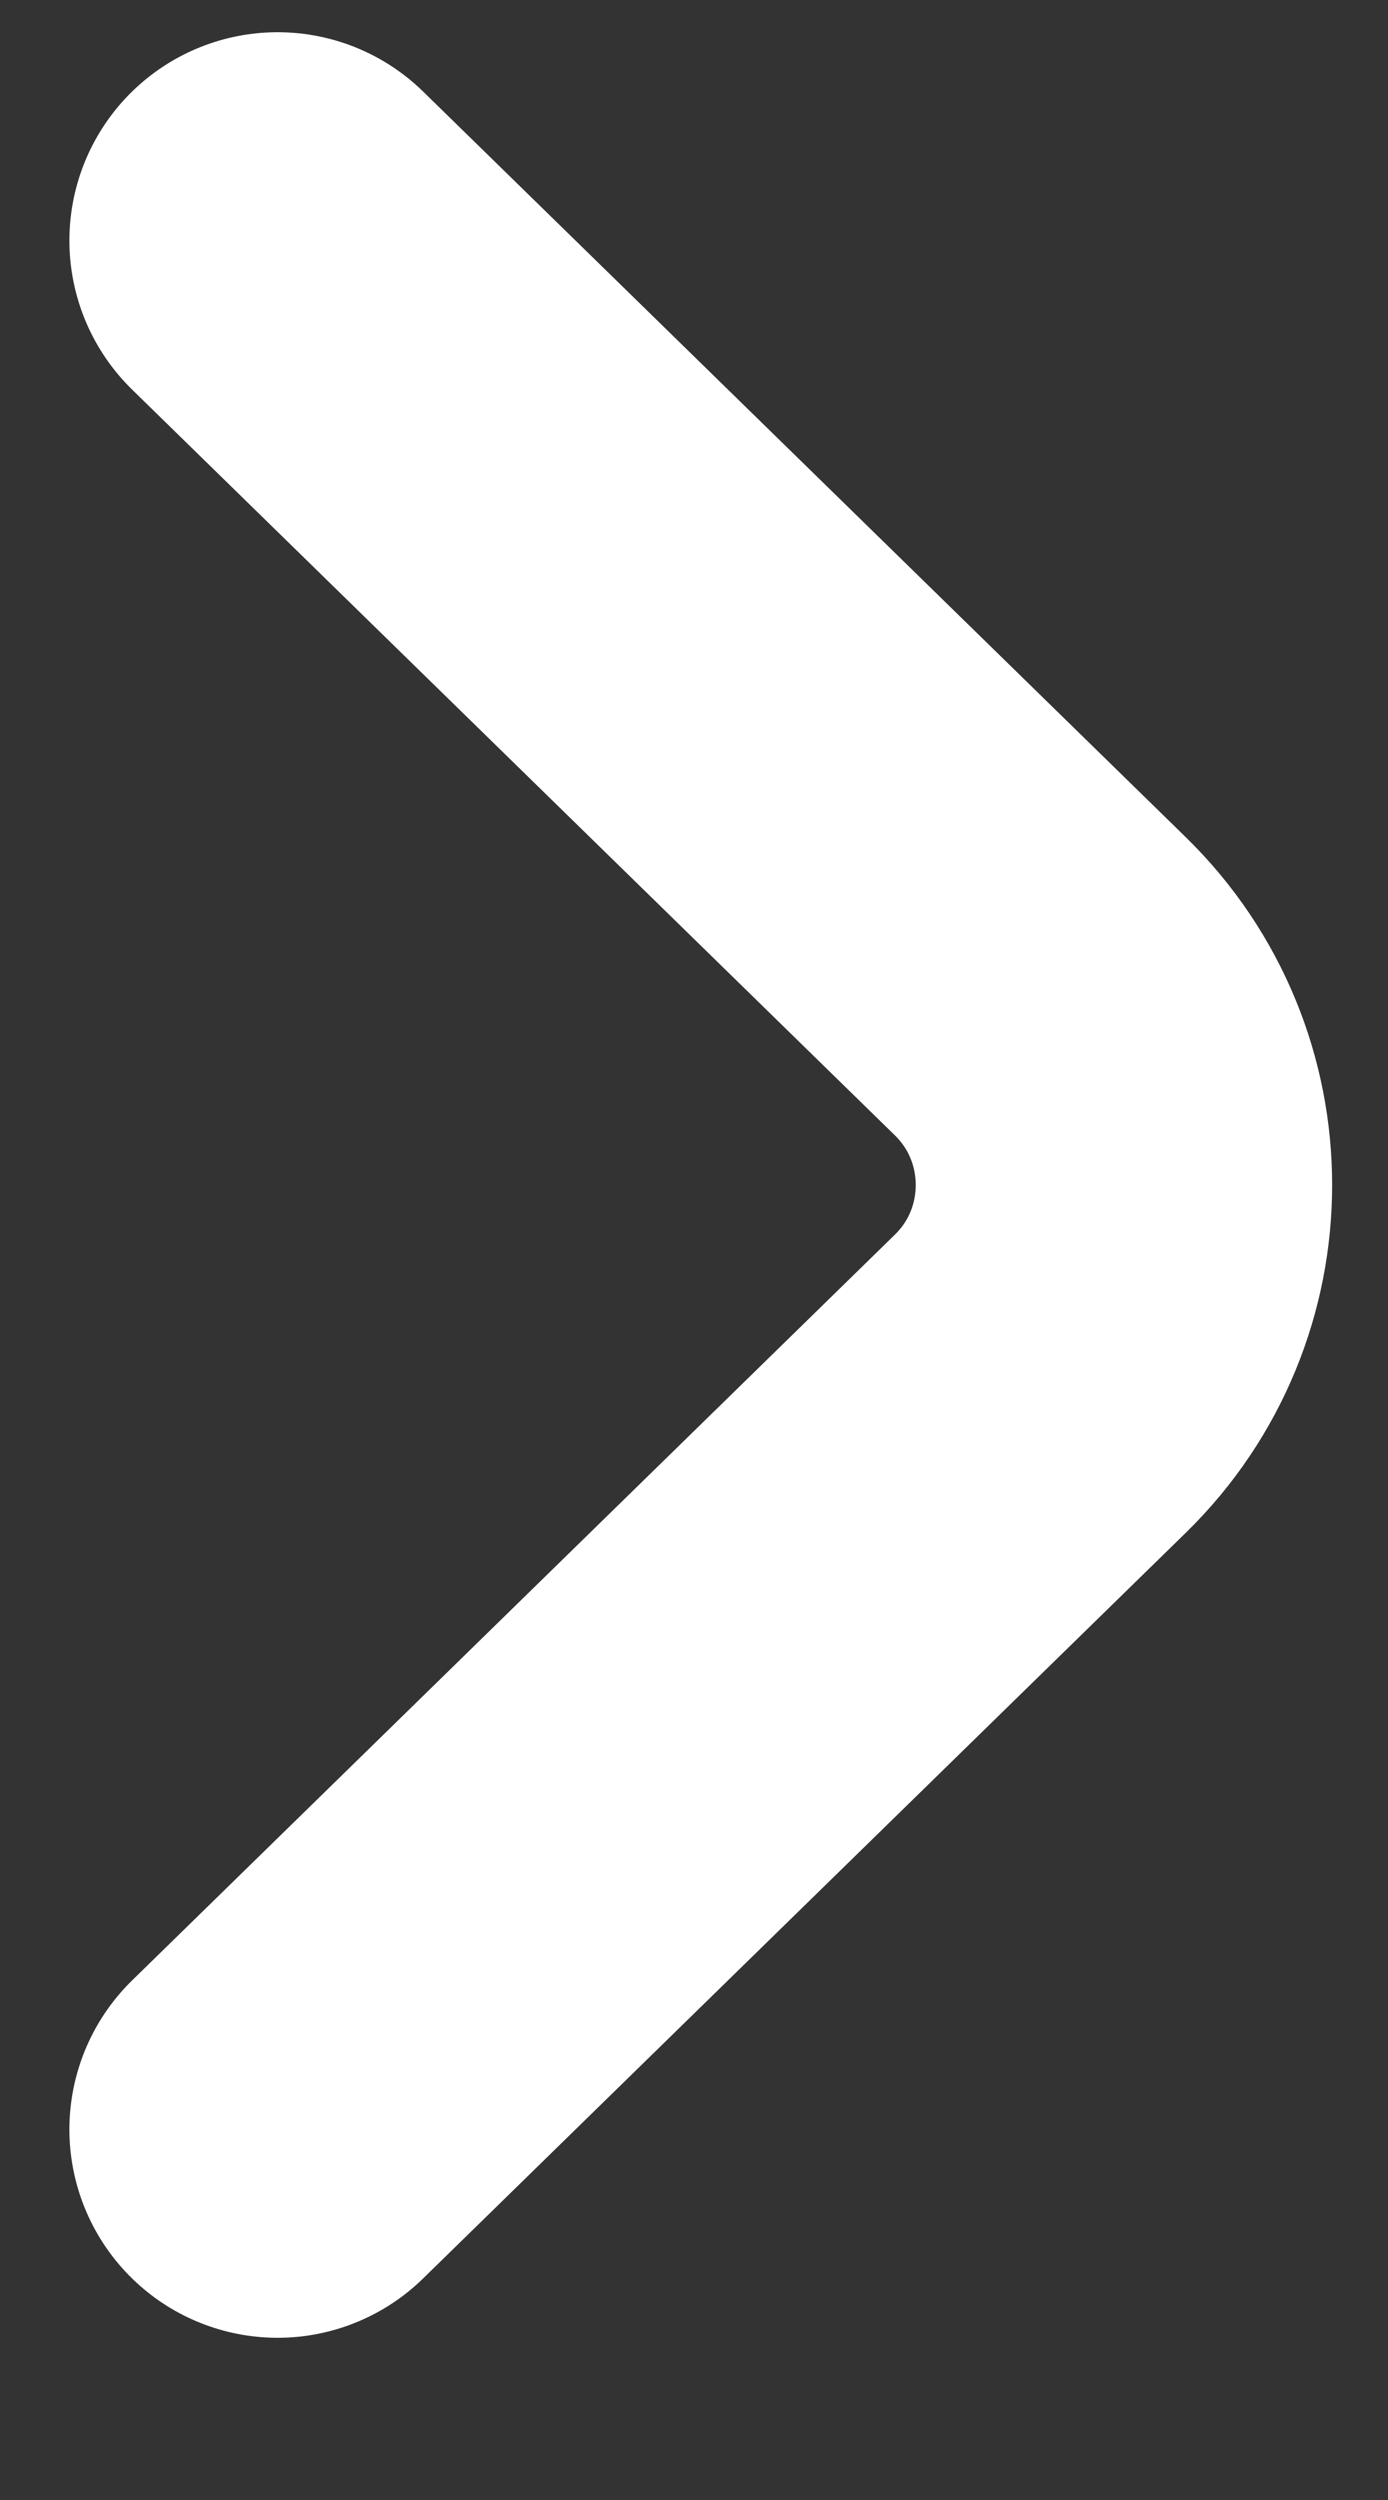
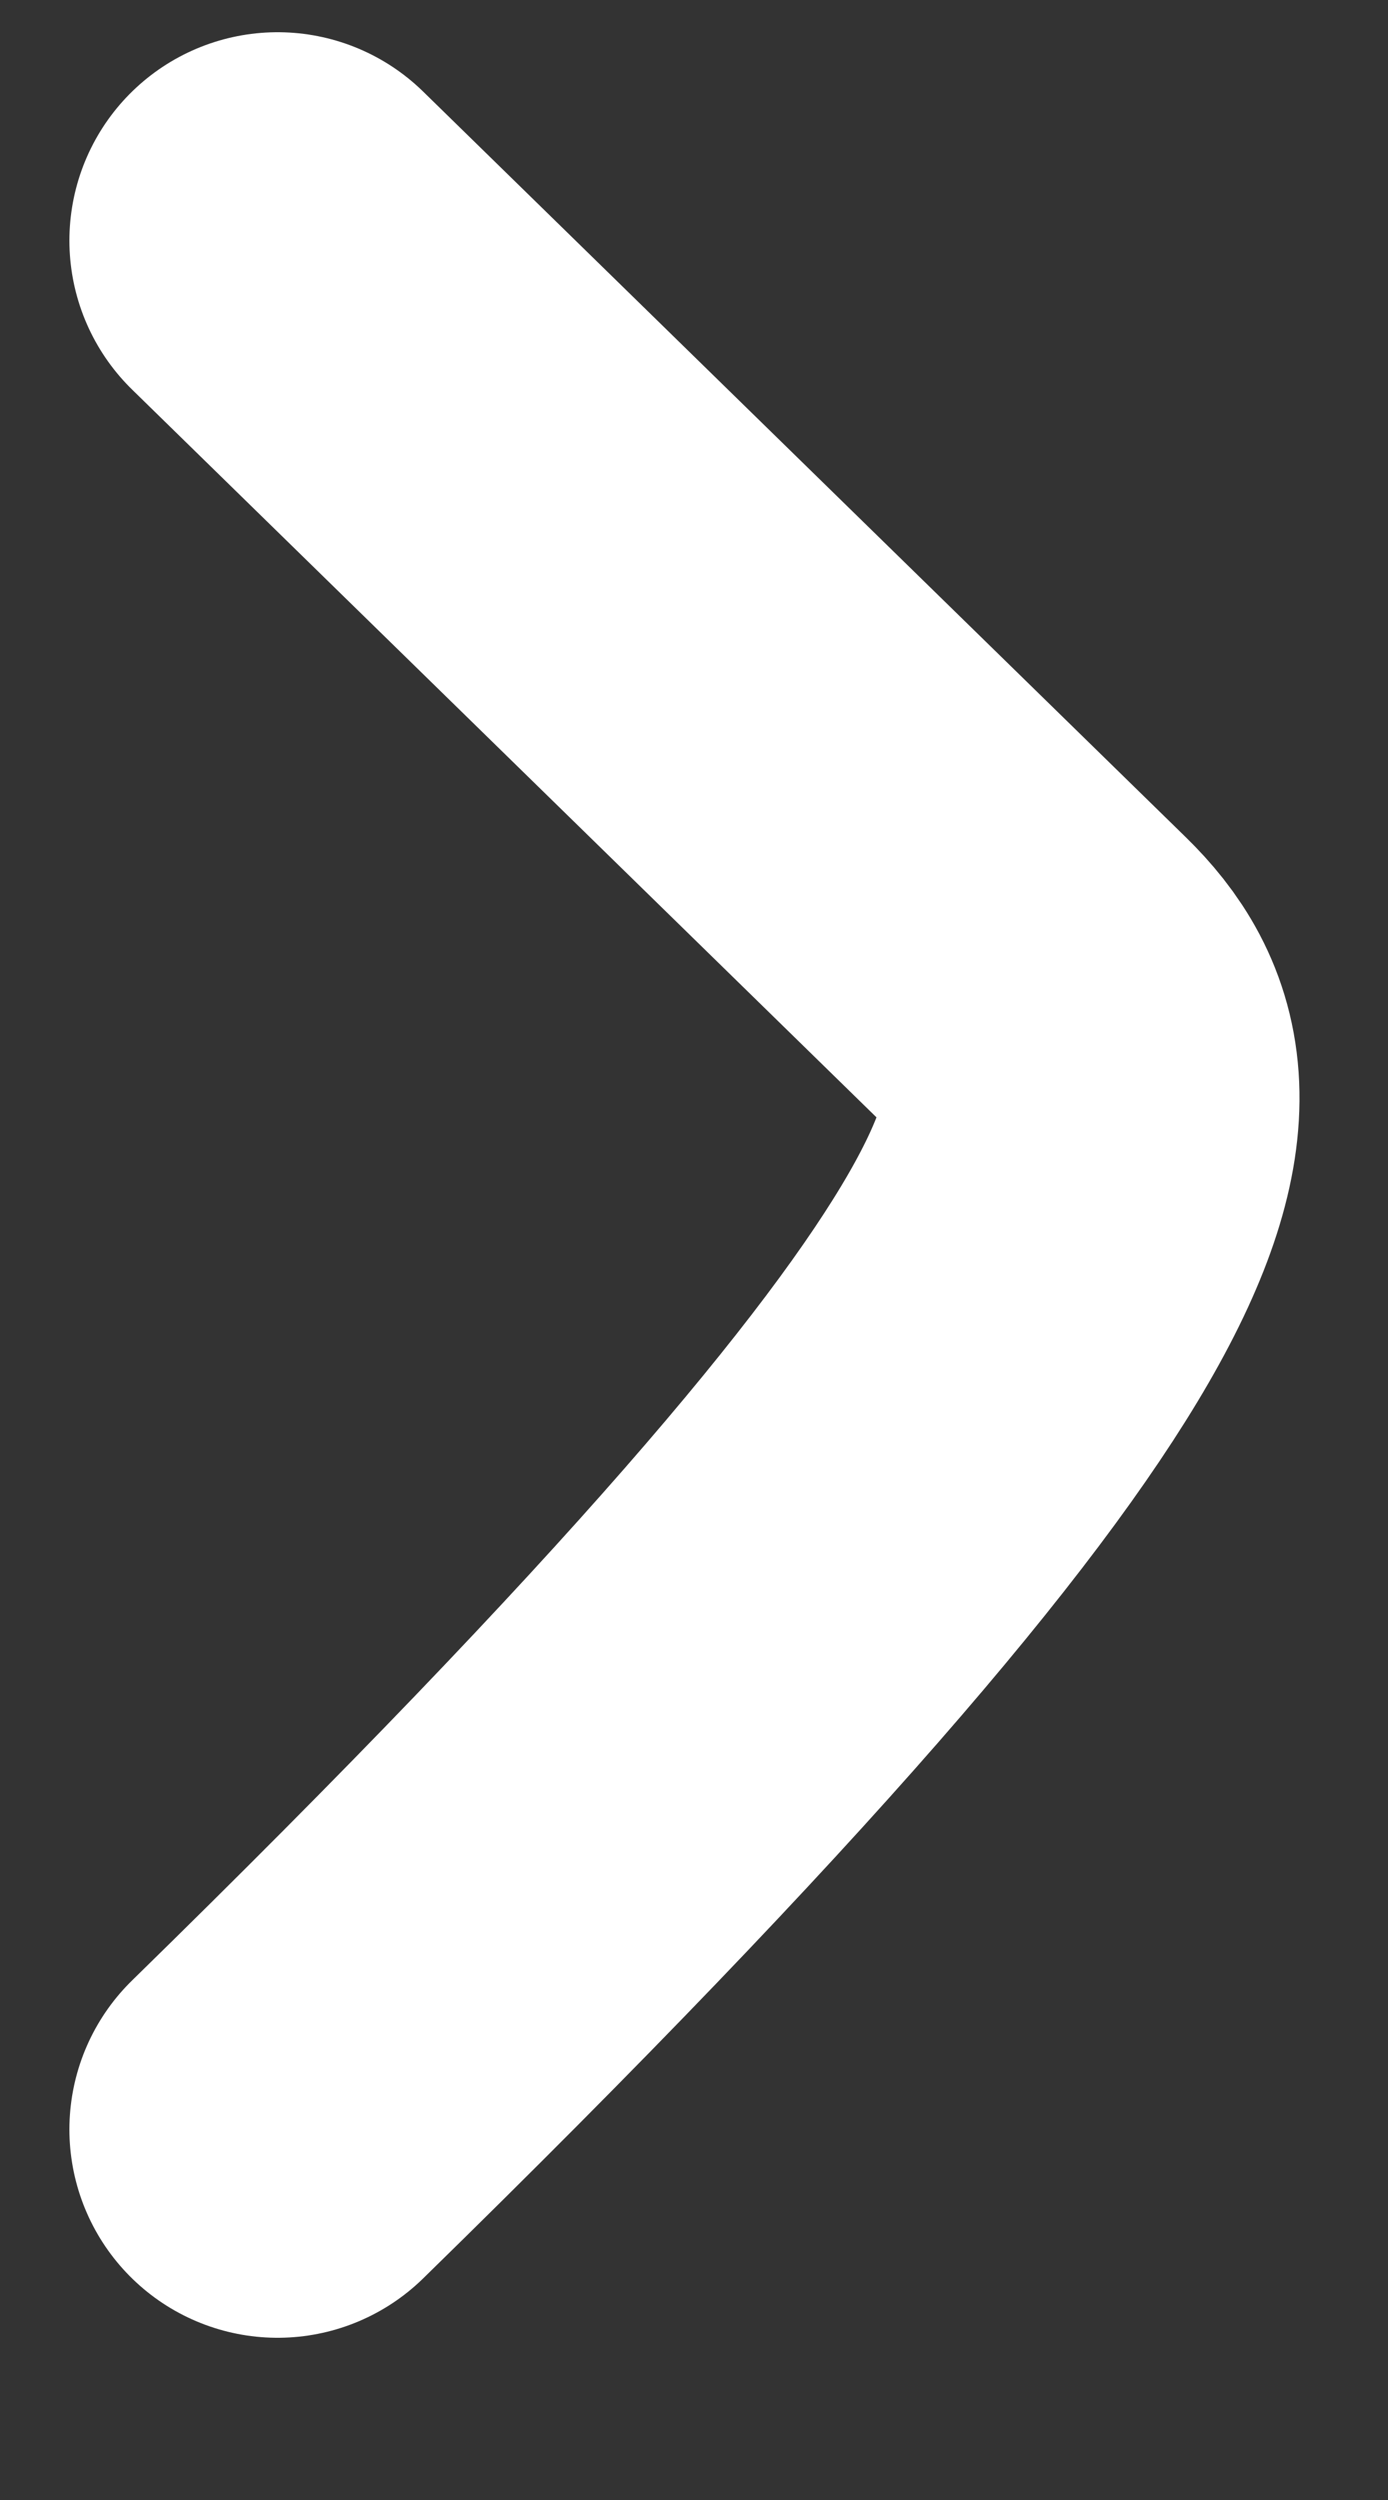
<svg xmlns="http://www.w3.org/2000/svg" width="5" height="9" viewBox="0 0 5 9" fill="none">
  <rect x="0" y="0" width="5" height="9" fill="#333333" stroke="none" />
-   <path d="M1 7.666L3.748 4.981C4.149 4.589 4.149 3.943 3.748 3.551L1 0.866" stroke="white" stroke-width="1.5" stroke-linecap="round" />
+   <path d="M1 7.666C4.149 4.589 4.149 3.943 3.748 3.551L1 0.866" stroke="white" stroke-width="1.5" stroke-linecap="round" />
</svg>